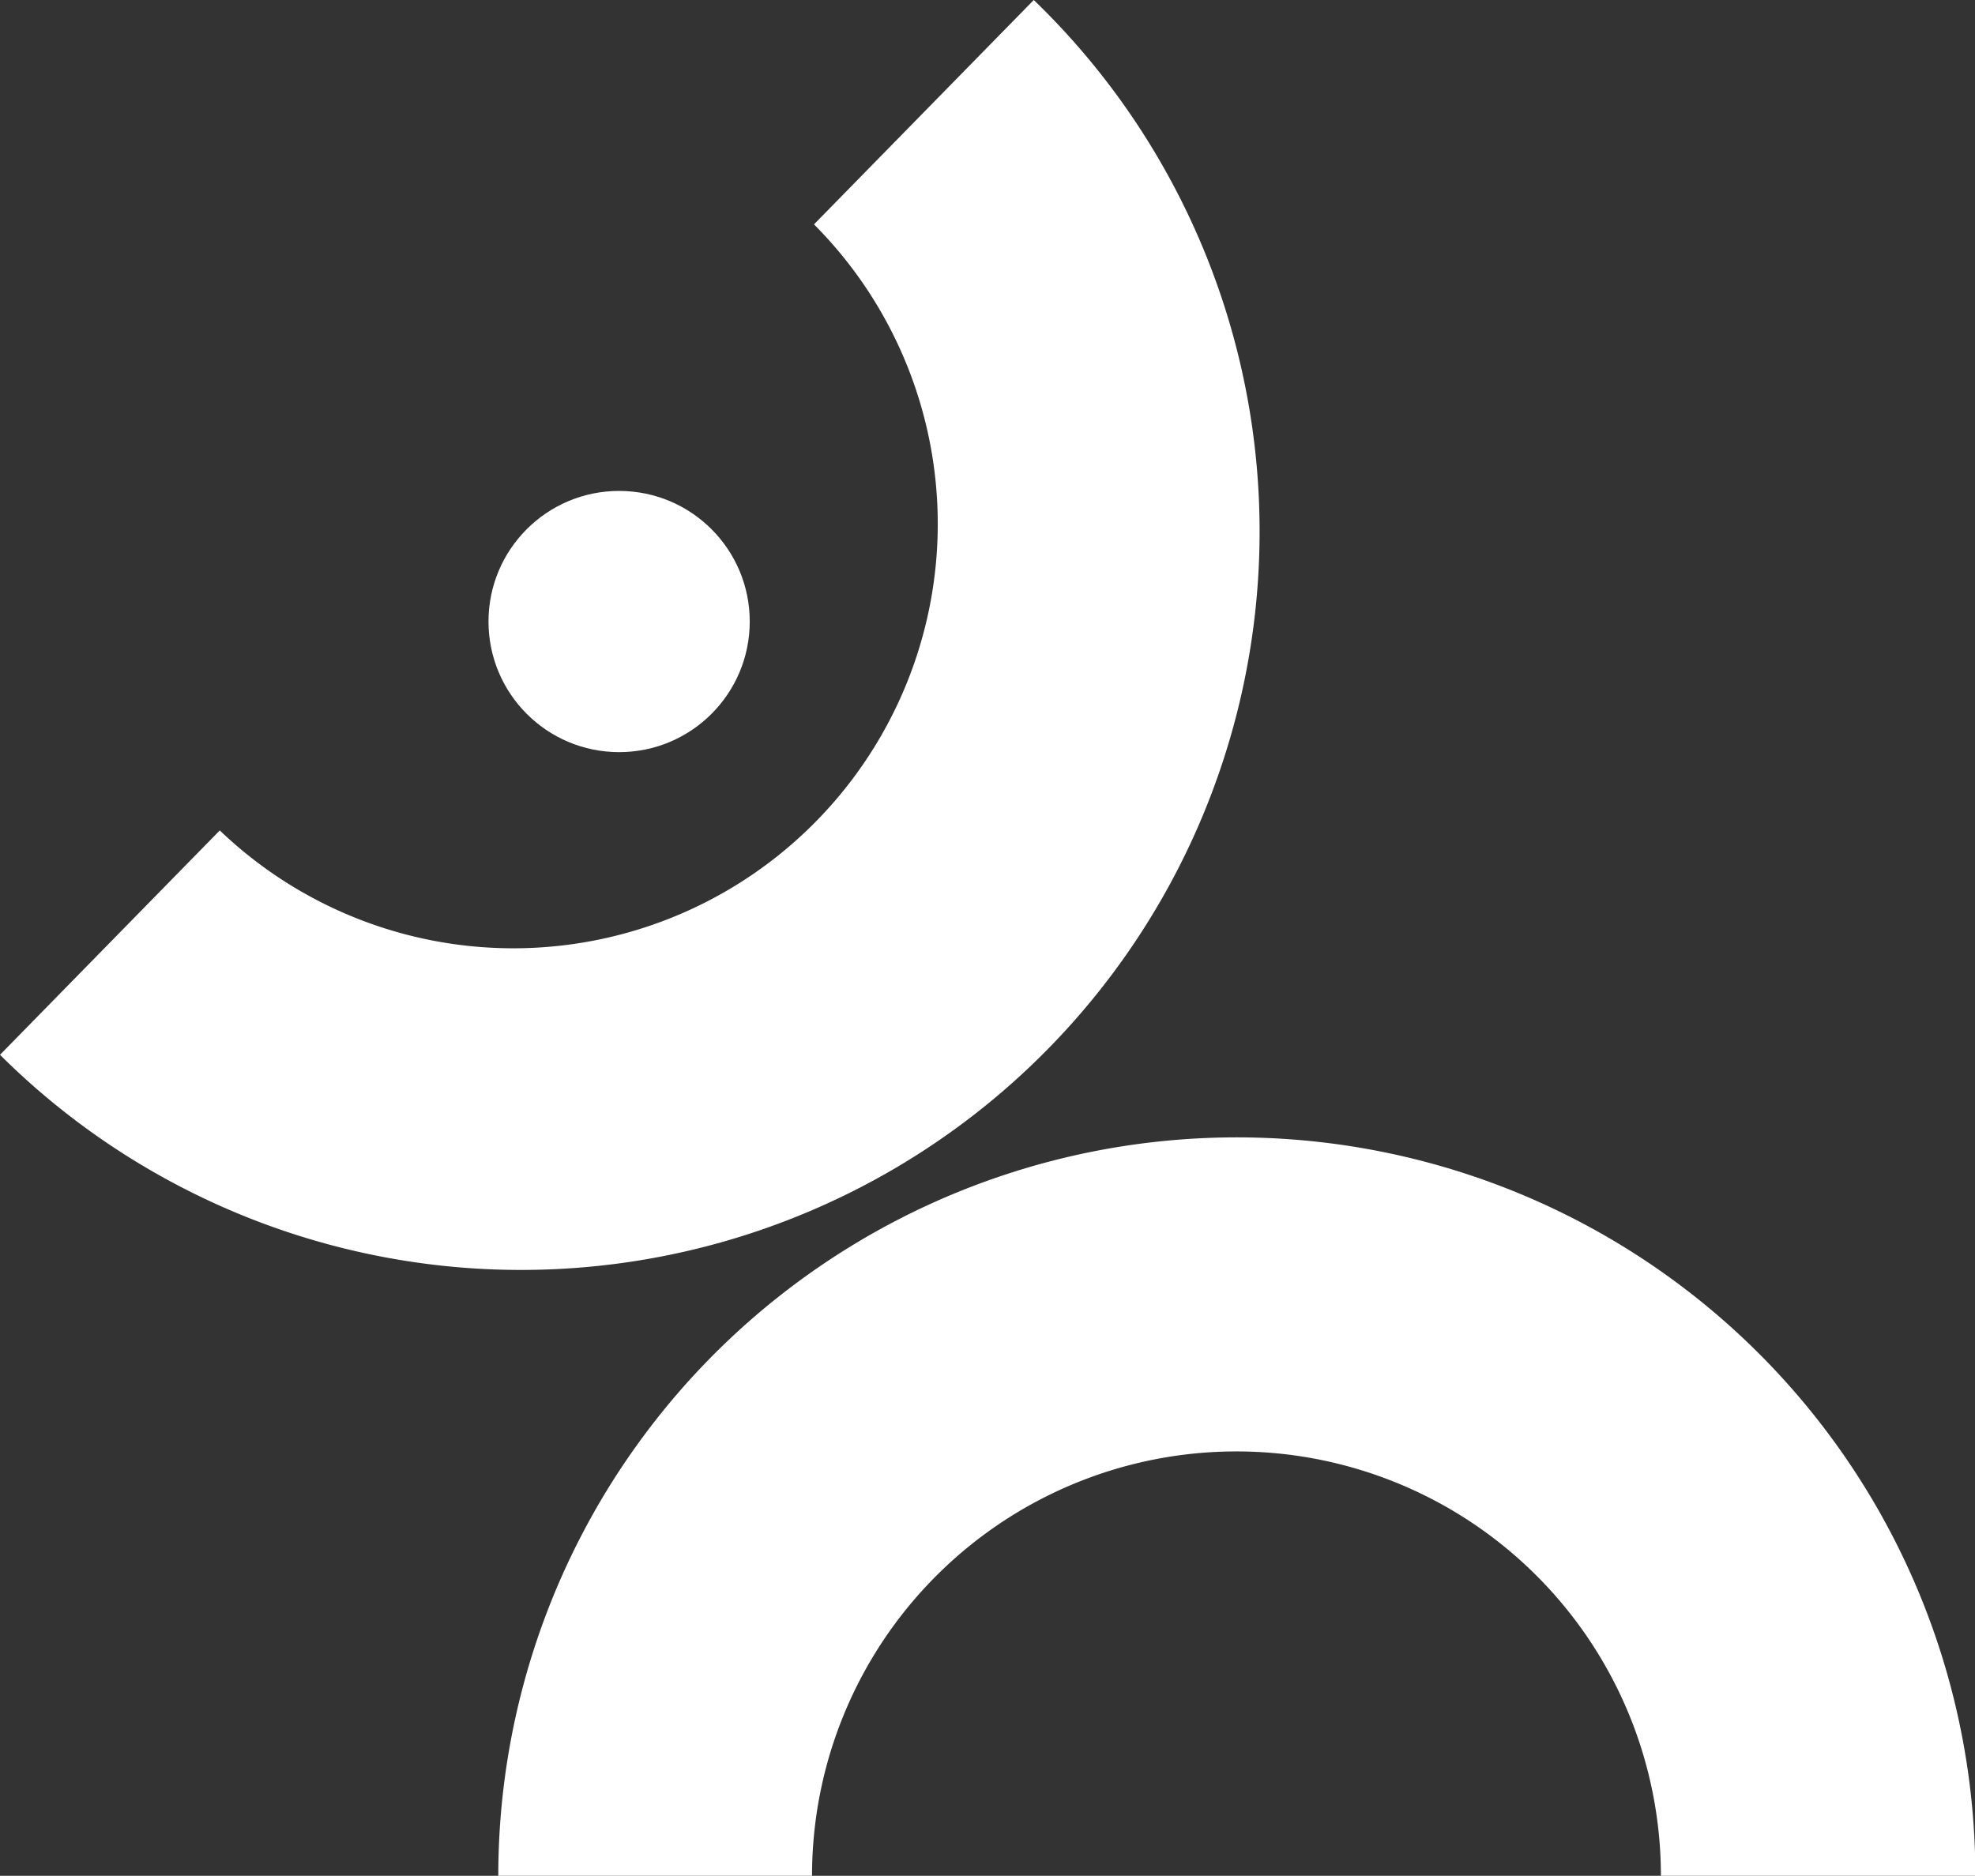
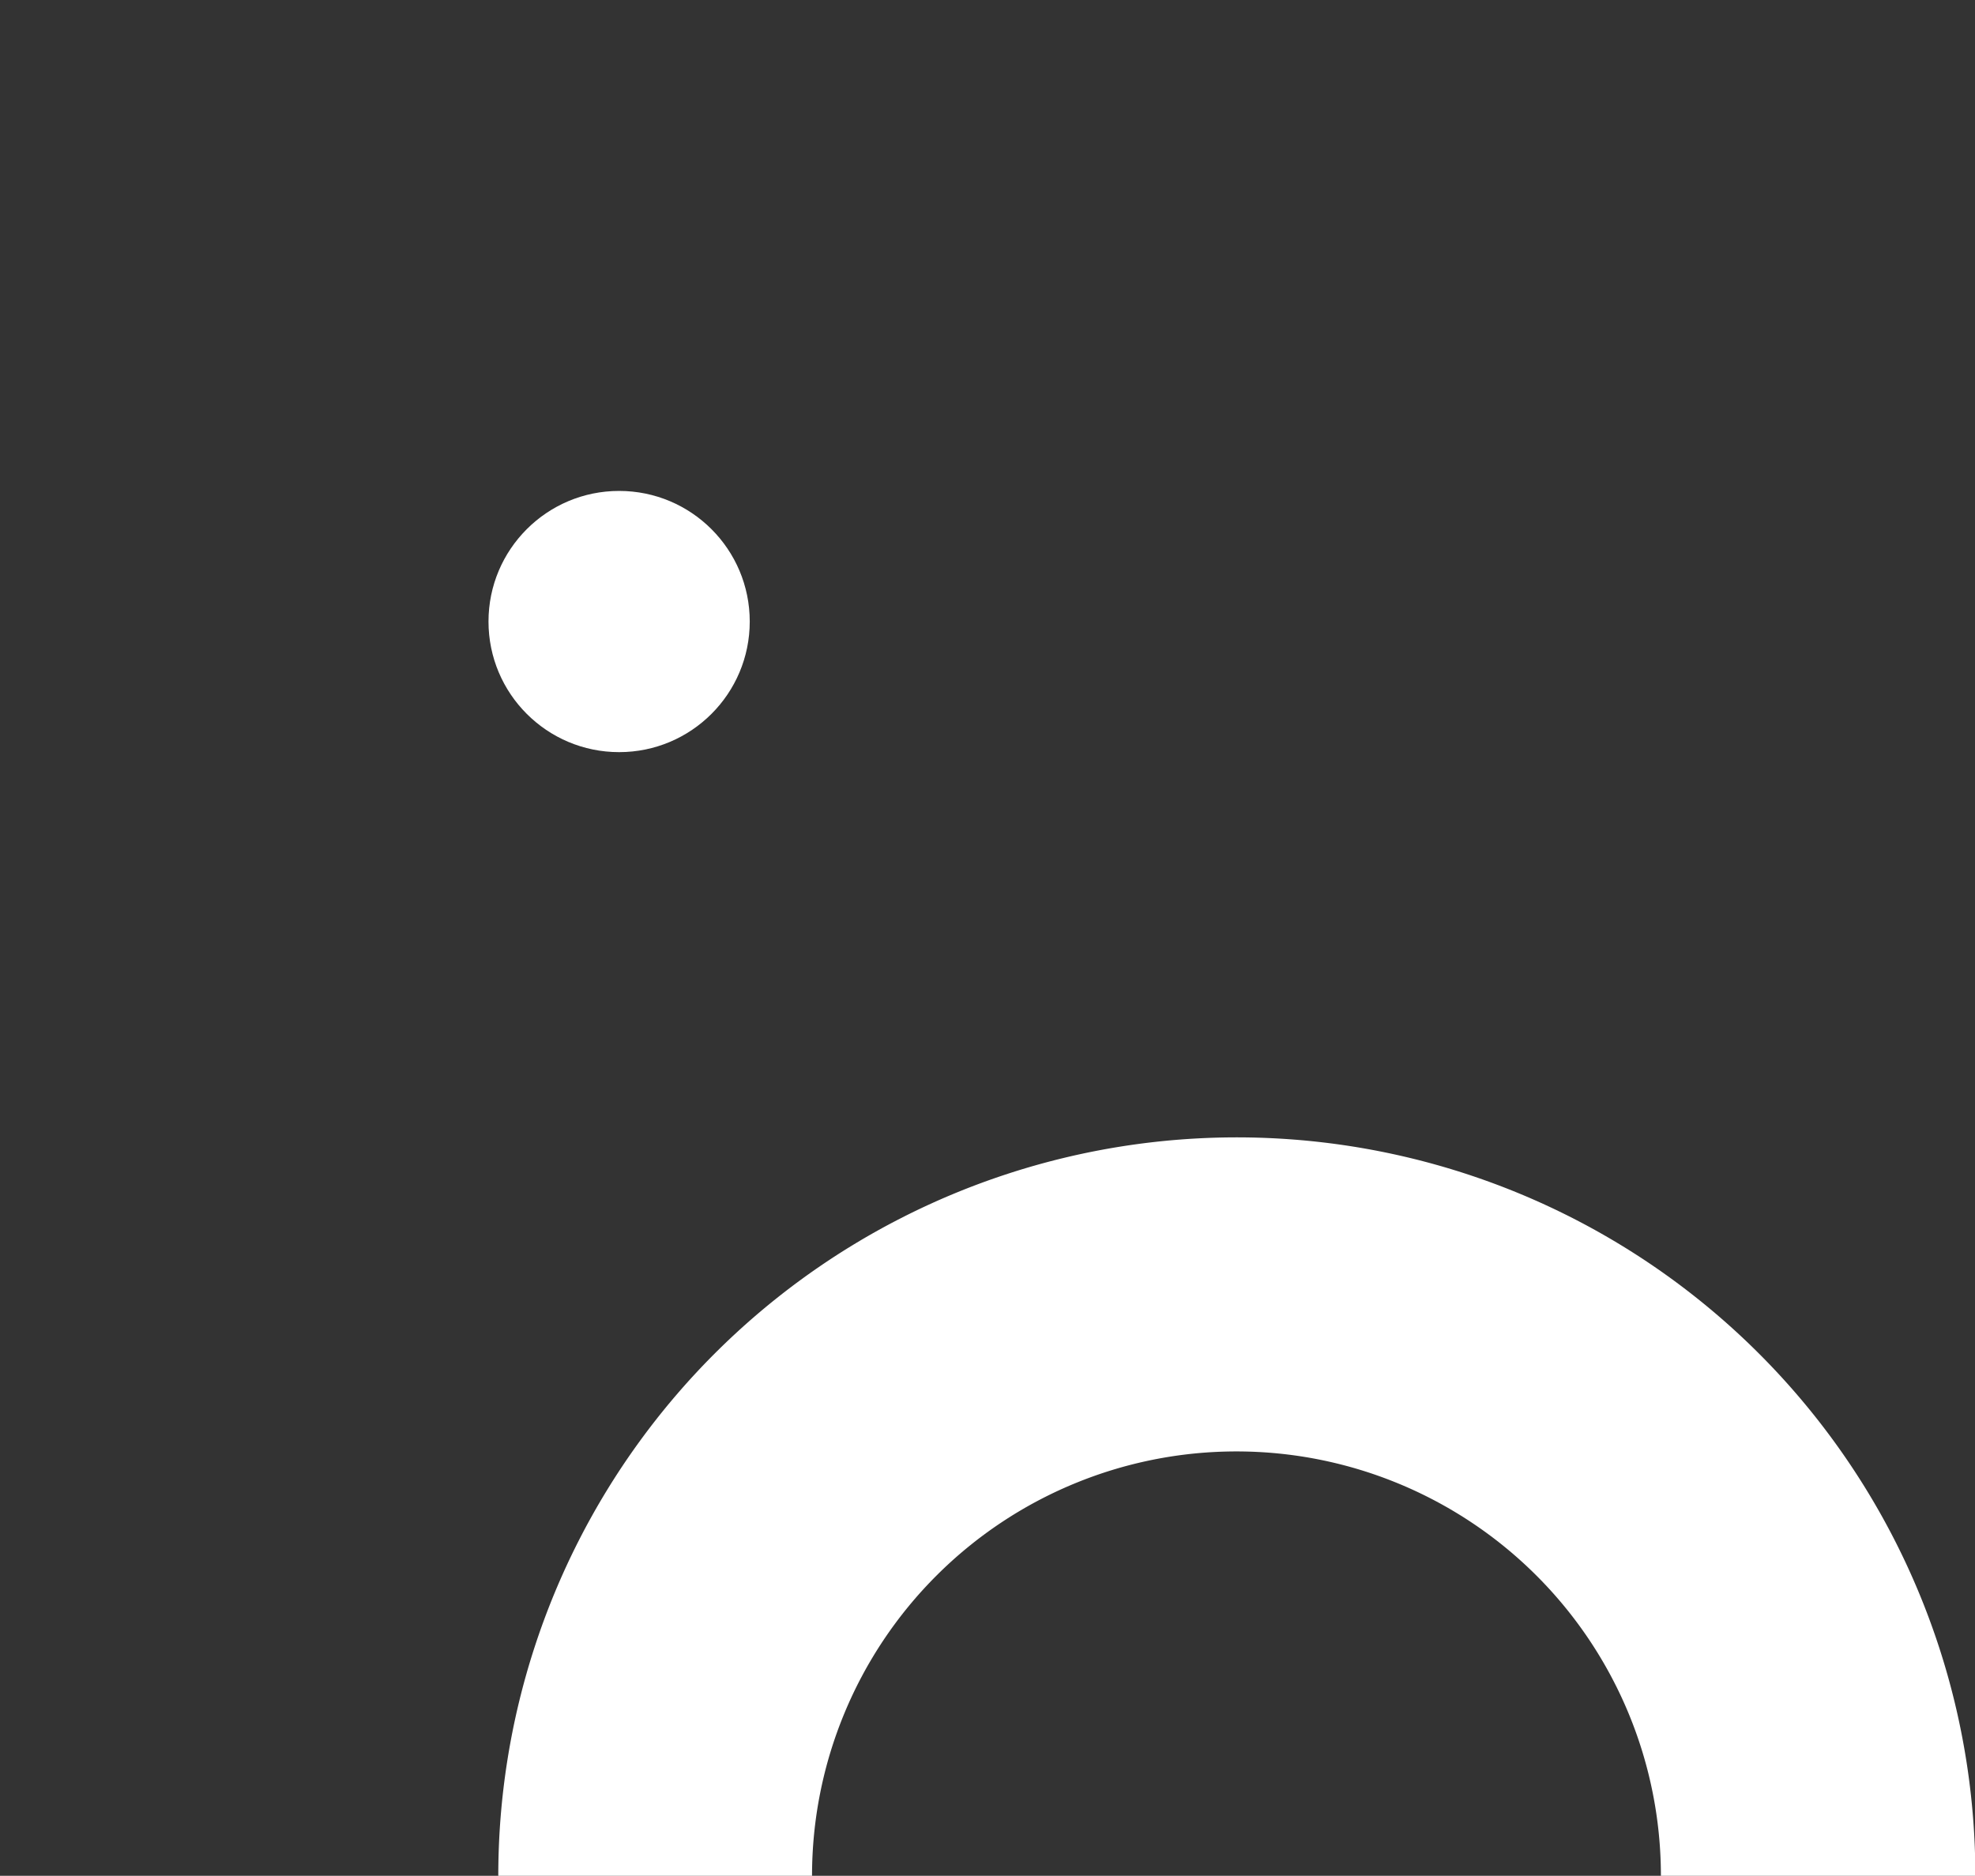
<svg xmlns="http://www.w3.org/2000/svg" viewBox="0 0 110.98 105.42">
  <rect x="0" y="0" width="110.98" height="105.42" fill="#333333" stroke="none" />
  <defs>
    <style>.cls-1{fill:#fff;}</style>
  </defs>
  <g id="Layer_2" data-name="Layer 2">
    <g id="Layer_1-2" data-name="Layer 1">
      <path class="cls-1" d="M111,105.42H93.33a23.85,23.85,0,0,0-47.7,0H28a41.5,41.5,0,0,1,83,0Z" />
-       <path class="cls-1" d="M0,59.28,12.35,46.67A23.85,23.85,0,0,0,45.74,12.61L58.09,0A41.5,41.5,0,1,1,0,59.28Z" />
      <circle class="cls-1" cx="34.79" cy="34.93" r="7.34" />
    </g>
  </g>
</svg>